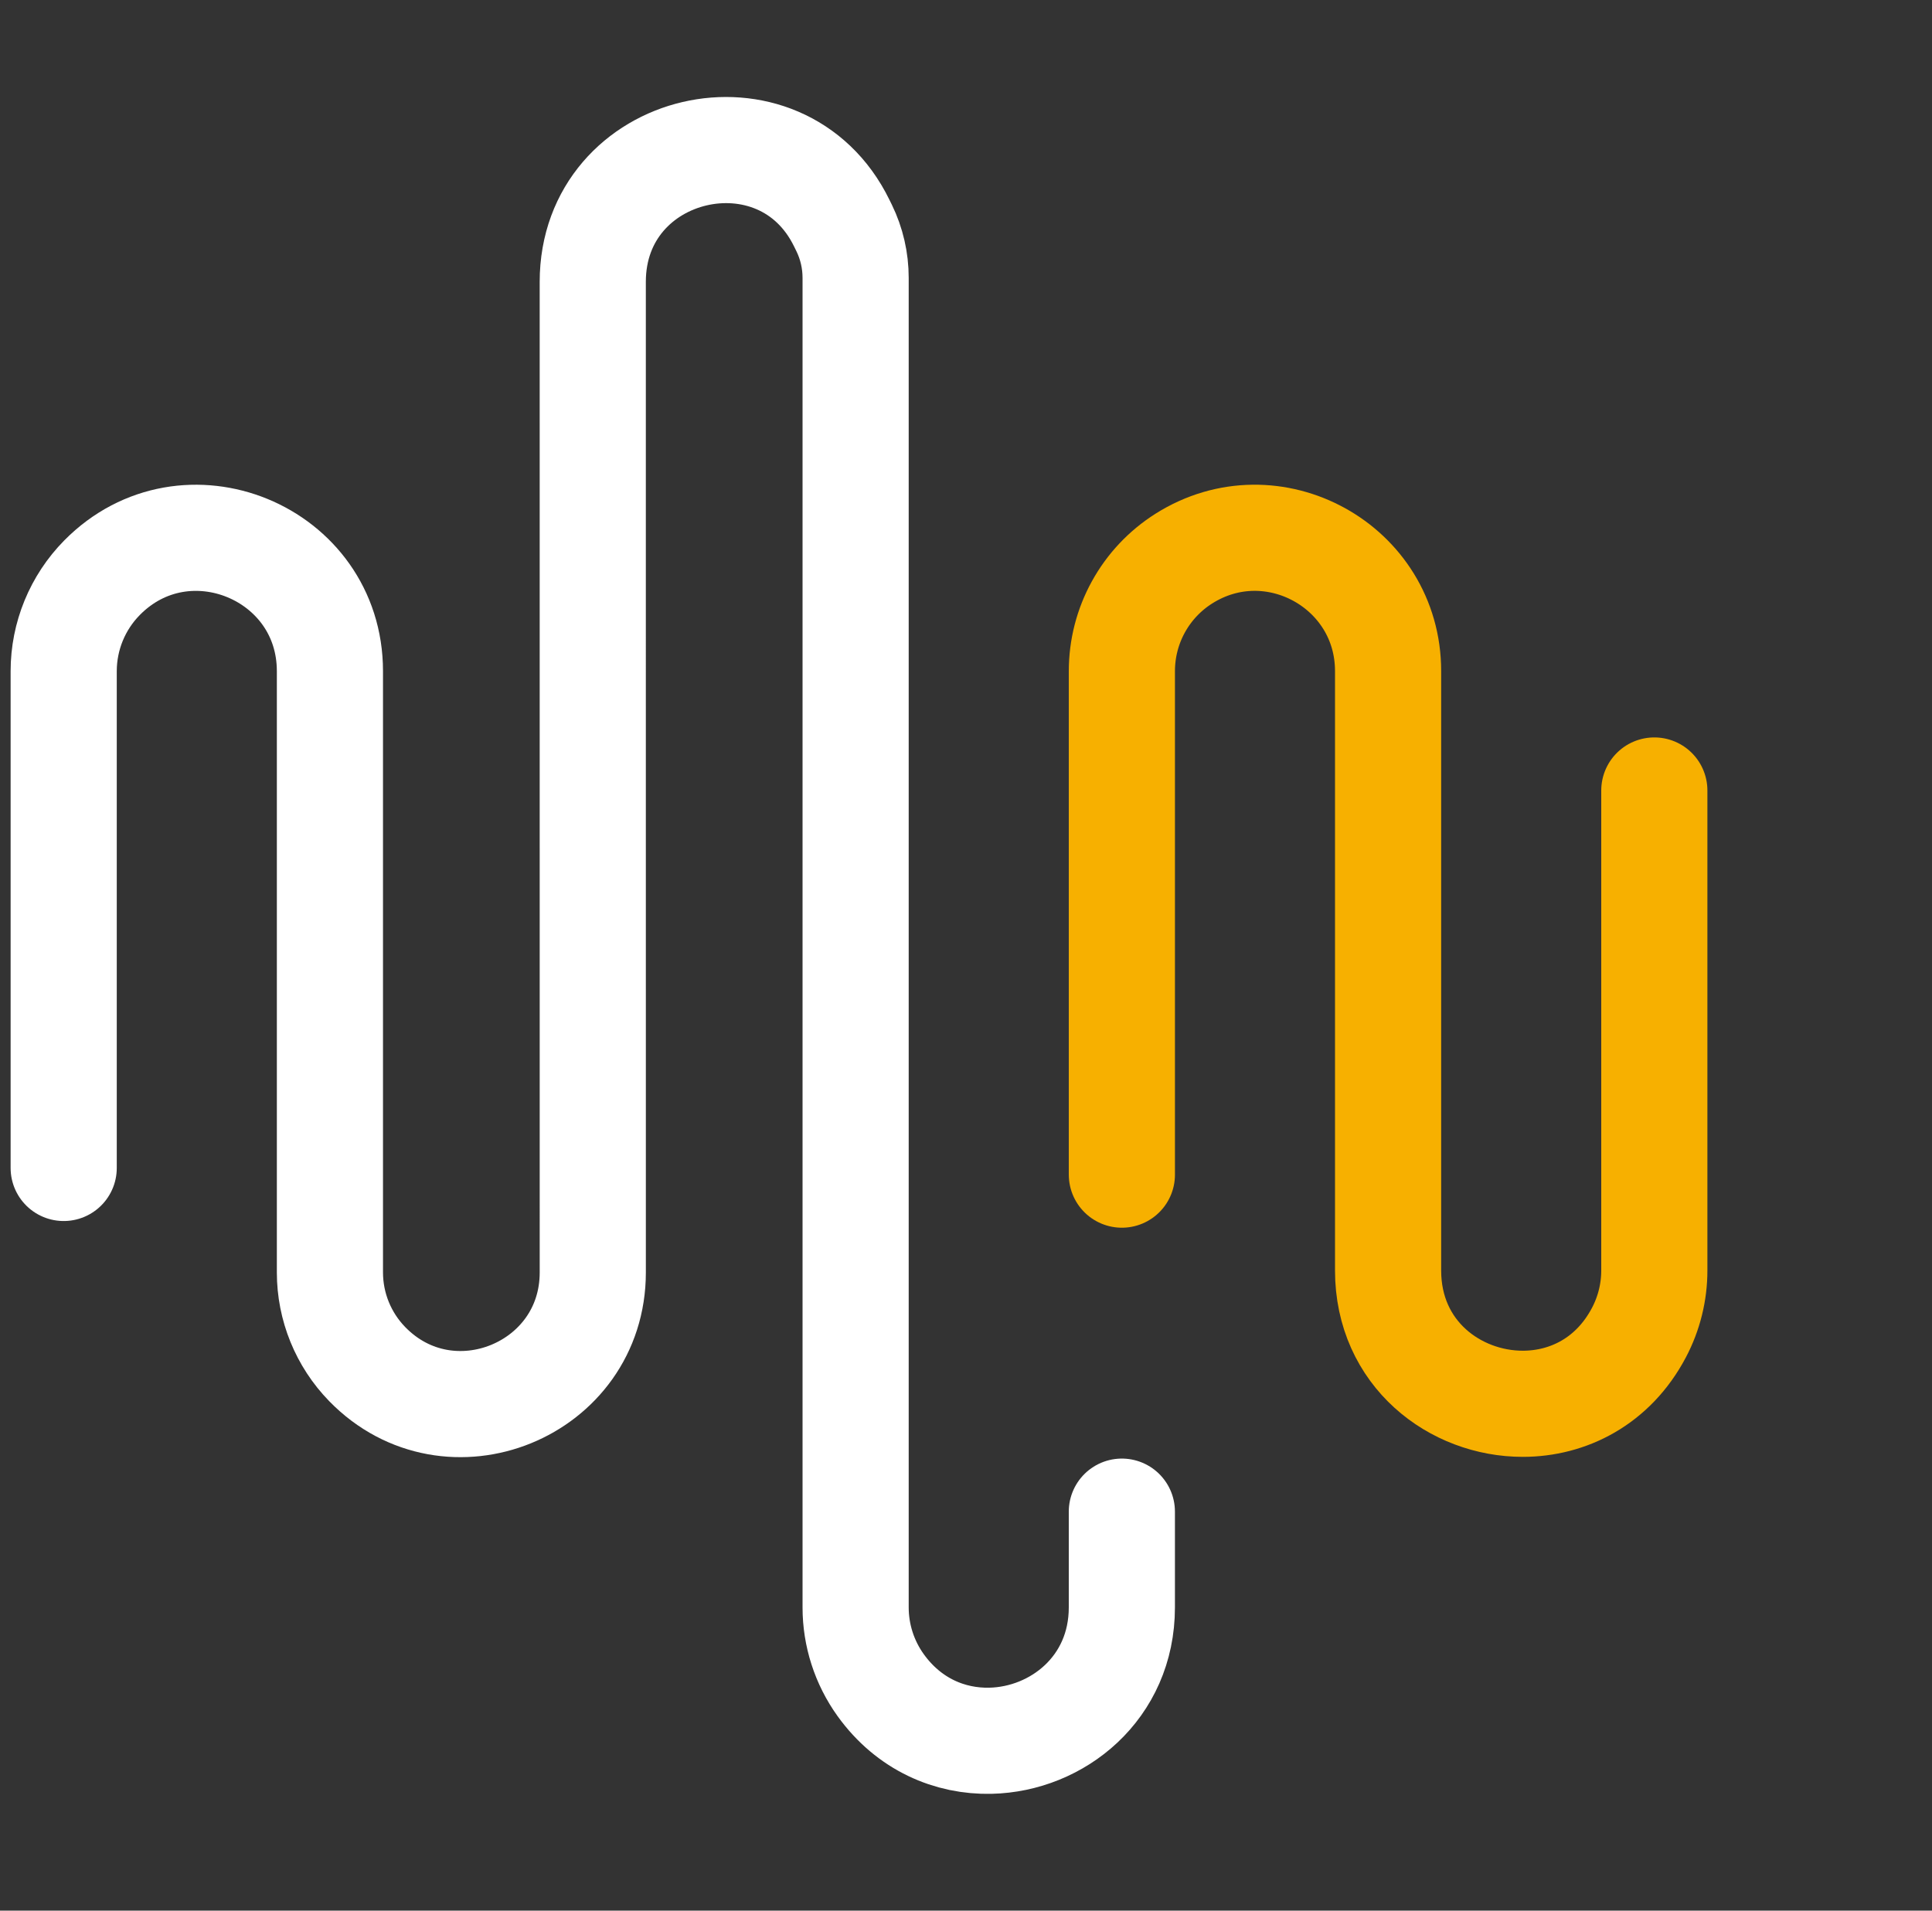
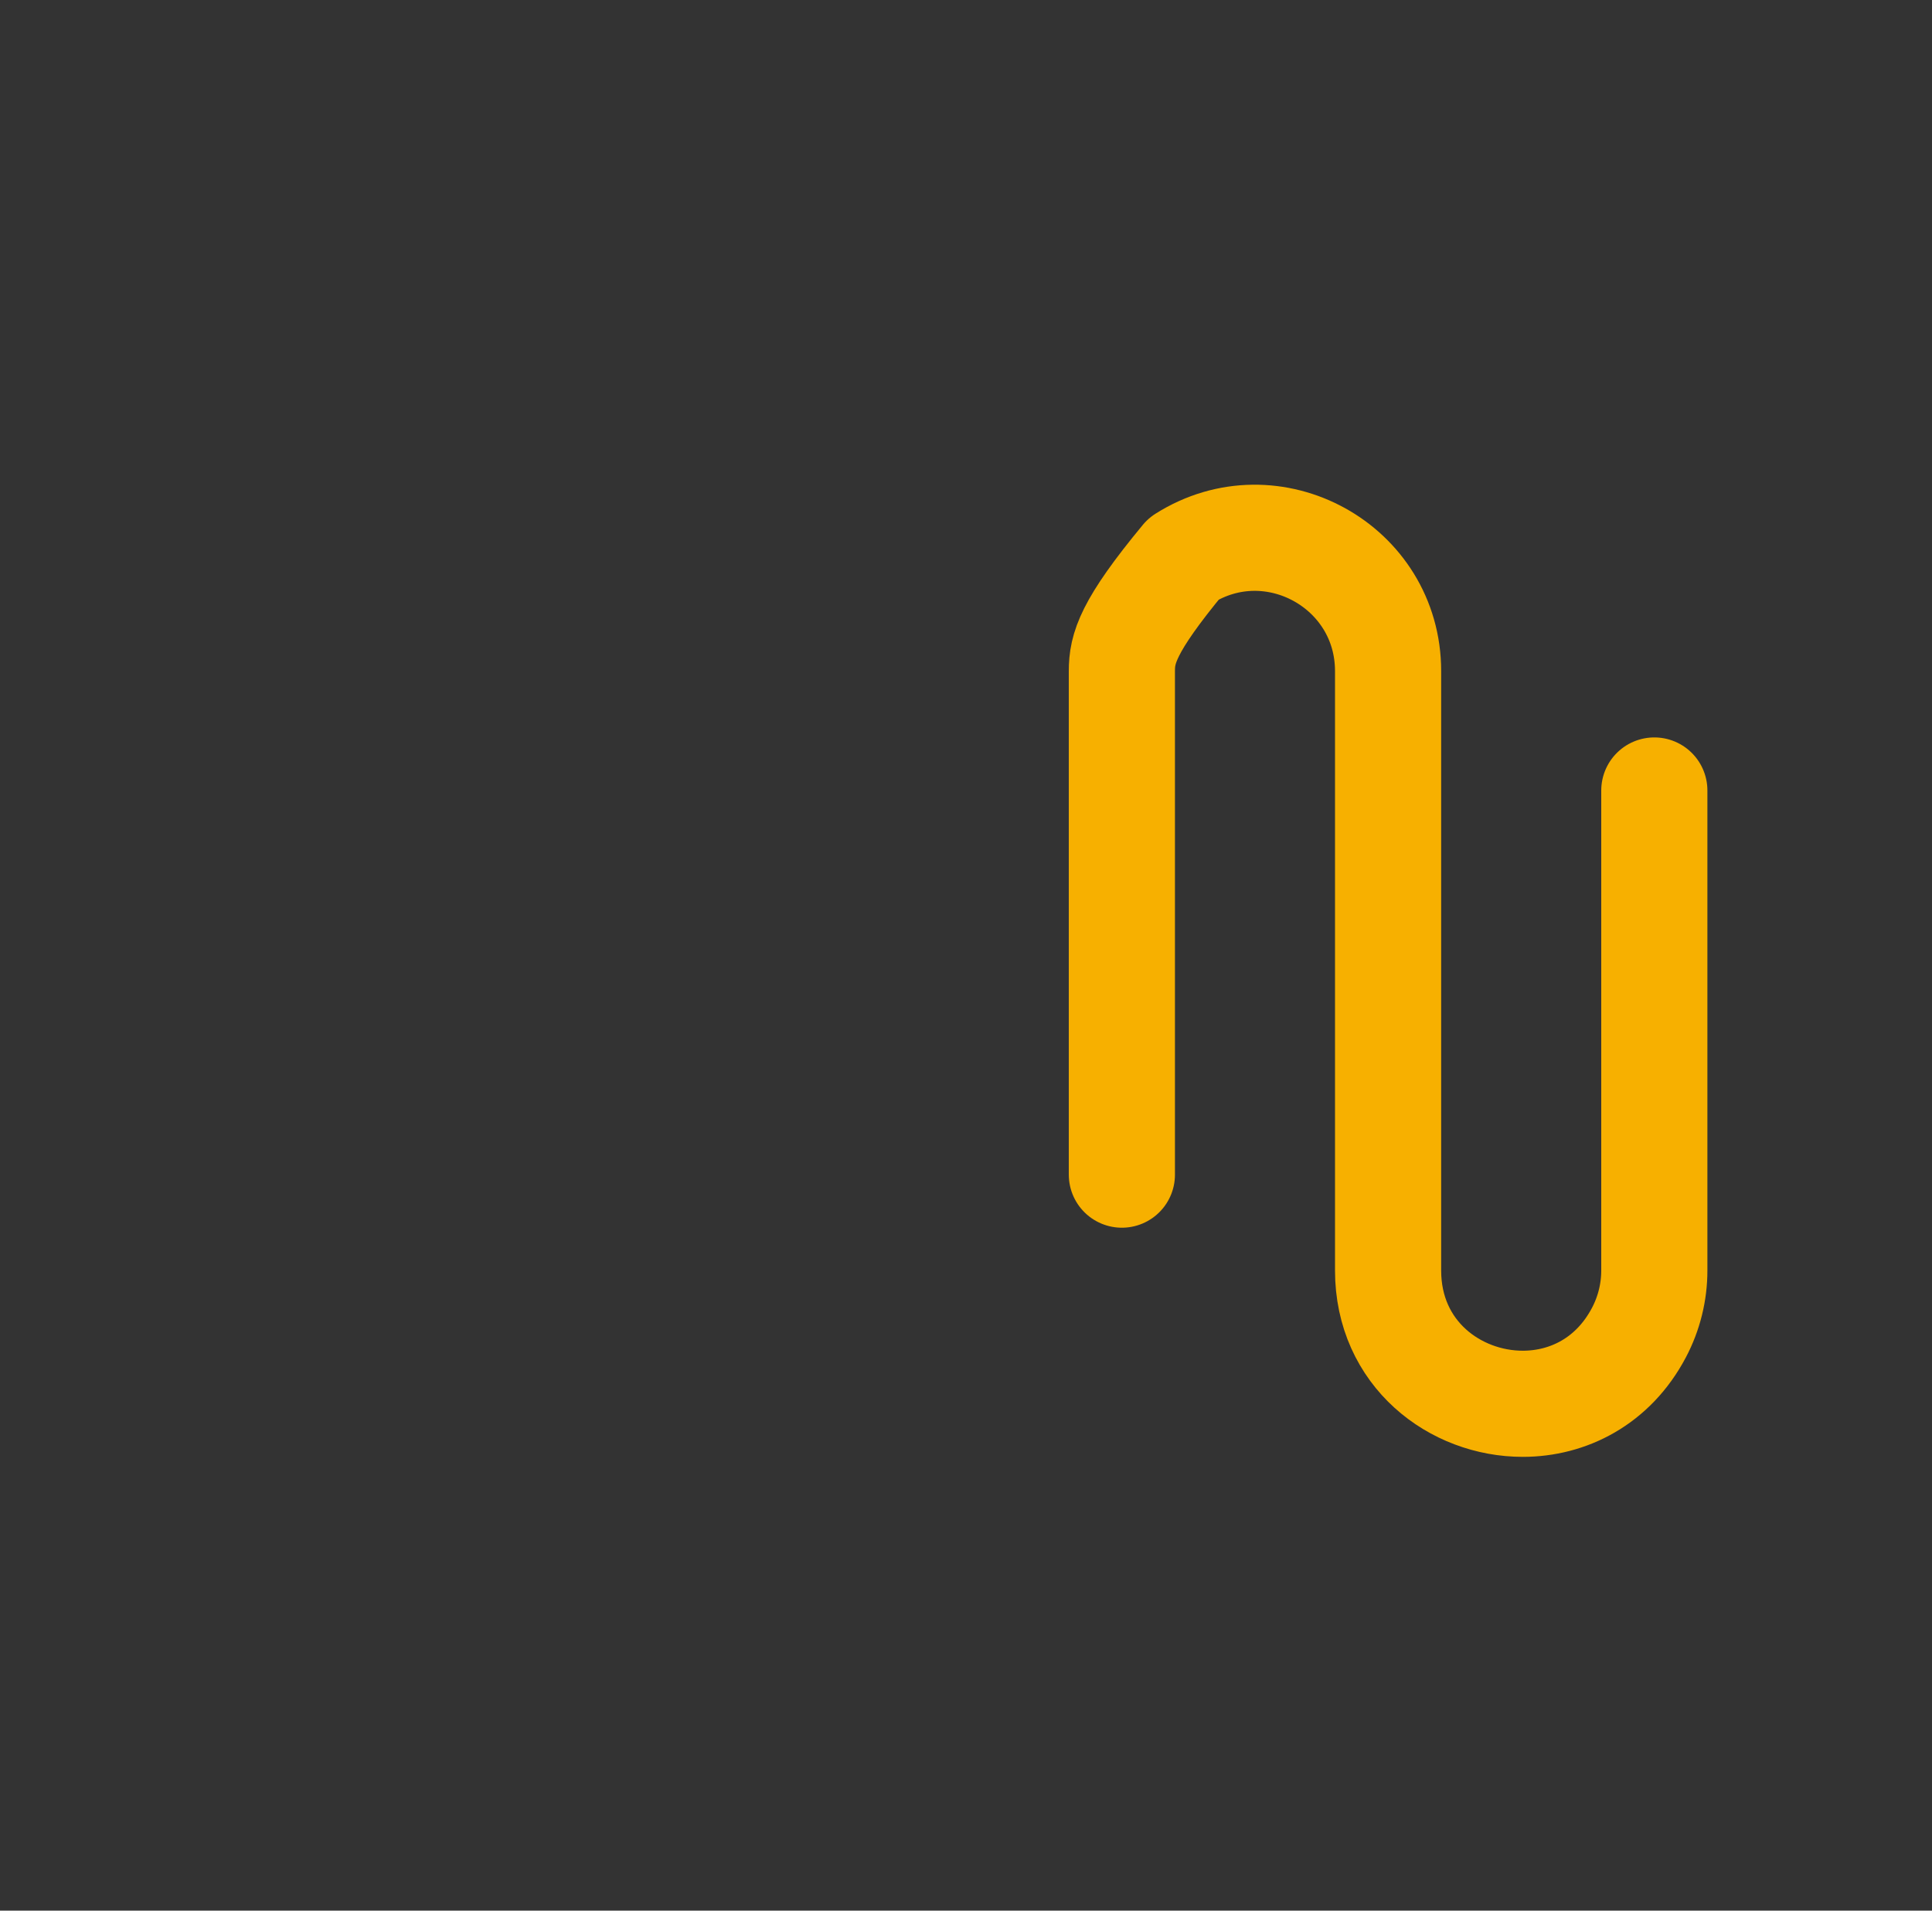
<svg xmlns="http://www.w3.org/2000/svg" width="91" height="90" viewBox="0 0 91 90" fill="none">
  <rect x="0" y="0" width="91" height="90" fill="#333333" stroke="none" />
-   <path d="M52.841 71.206V75.718C52.841 79.519 49.8 81.927 46.651 81.998C44.753 82.041 42.815 81.236 41.479 79.376C40.713 78.309 40.301 77.03 40.301 75.717L40.301 13.086C40.301 12.273 40.117 11.471 39.761 10.741L39.65 10.515C36.798 4.665 27.92 6.712 27.92 13.278L27.921 59.938C27.921 65.49 21.174 68.234 17.298 64.258C16.171 63.102 15.54 61.551 15.54 59.937V31.616C15.54 26.011 8.747 23.222 4.809 27.21C3.65 28.384 3 29.967 3 31.616V55.016" stroke="white" stroke-width="5" stroke-miterlimit="10" stroke-linecap="round" stroke-linejoin="round" />
-   <path d="M77.921 37.236V59.845C77.921 60.863 77.673 61.866 77.199 62.767C75.981 65.08 73.85 66.123 71.731 66.125C68.544 66.128 65.381 63.776 65.381 59.845V31.611C65.381 26.671 59.933 23.672 55.758 26.314C54.865 26.879 54.129 27.661 53.619 28.588C53.109 29.514 52.842 30.554 52.842 31.611V55.331" stroke="#F7B000" stroke-width="5" stroke-miterlimit="10" stroke-linecap="round" stroke-linejoin="round" />
+   <path d="M77.921 37.236V59.845C77.921 60.863 77.673 61.866 77.199 62.767C75.981 65.08 73.85 66.123 71.731 66.125C68.544 66.128 65.381 63.776 65.381 59.845V31.611C65.381 26.671 59.933 23.672 55.758 26.314C53.109 29.514 52.842 30.554 52.842 31.611V55.331" stroke="#F7B000" stroke-width="5" stroke-miterlimit="10" stroke-linecap="round" stroke-linejoin="round" />
</svg>